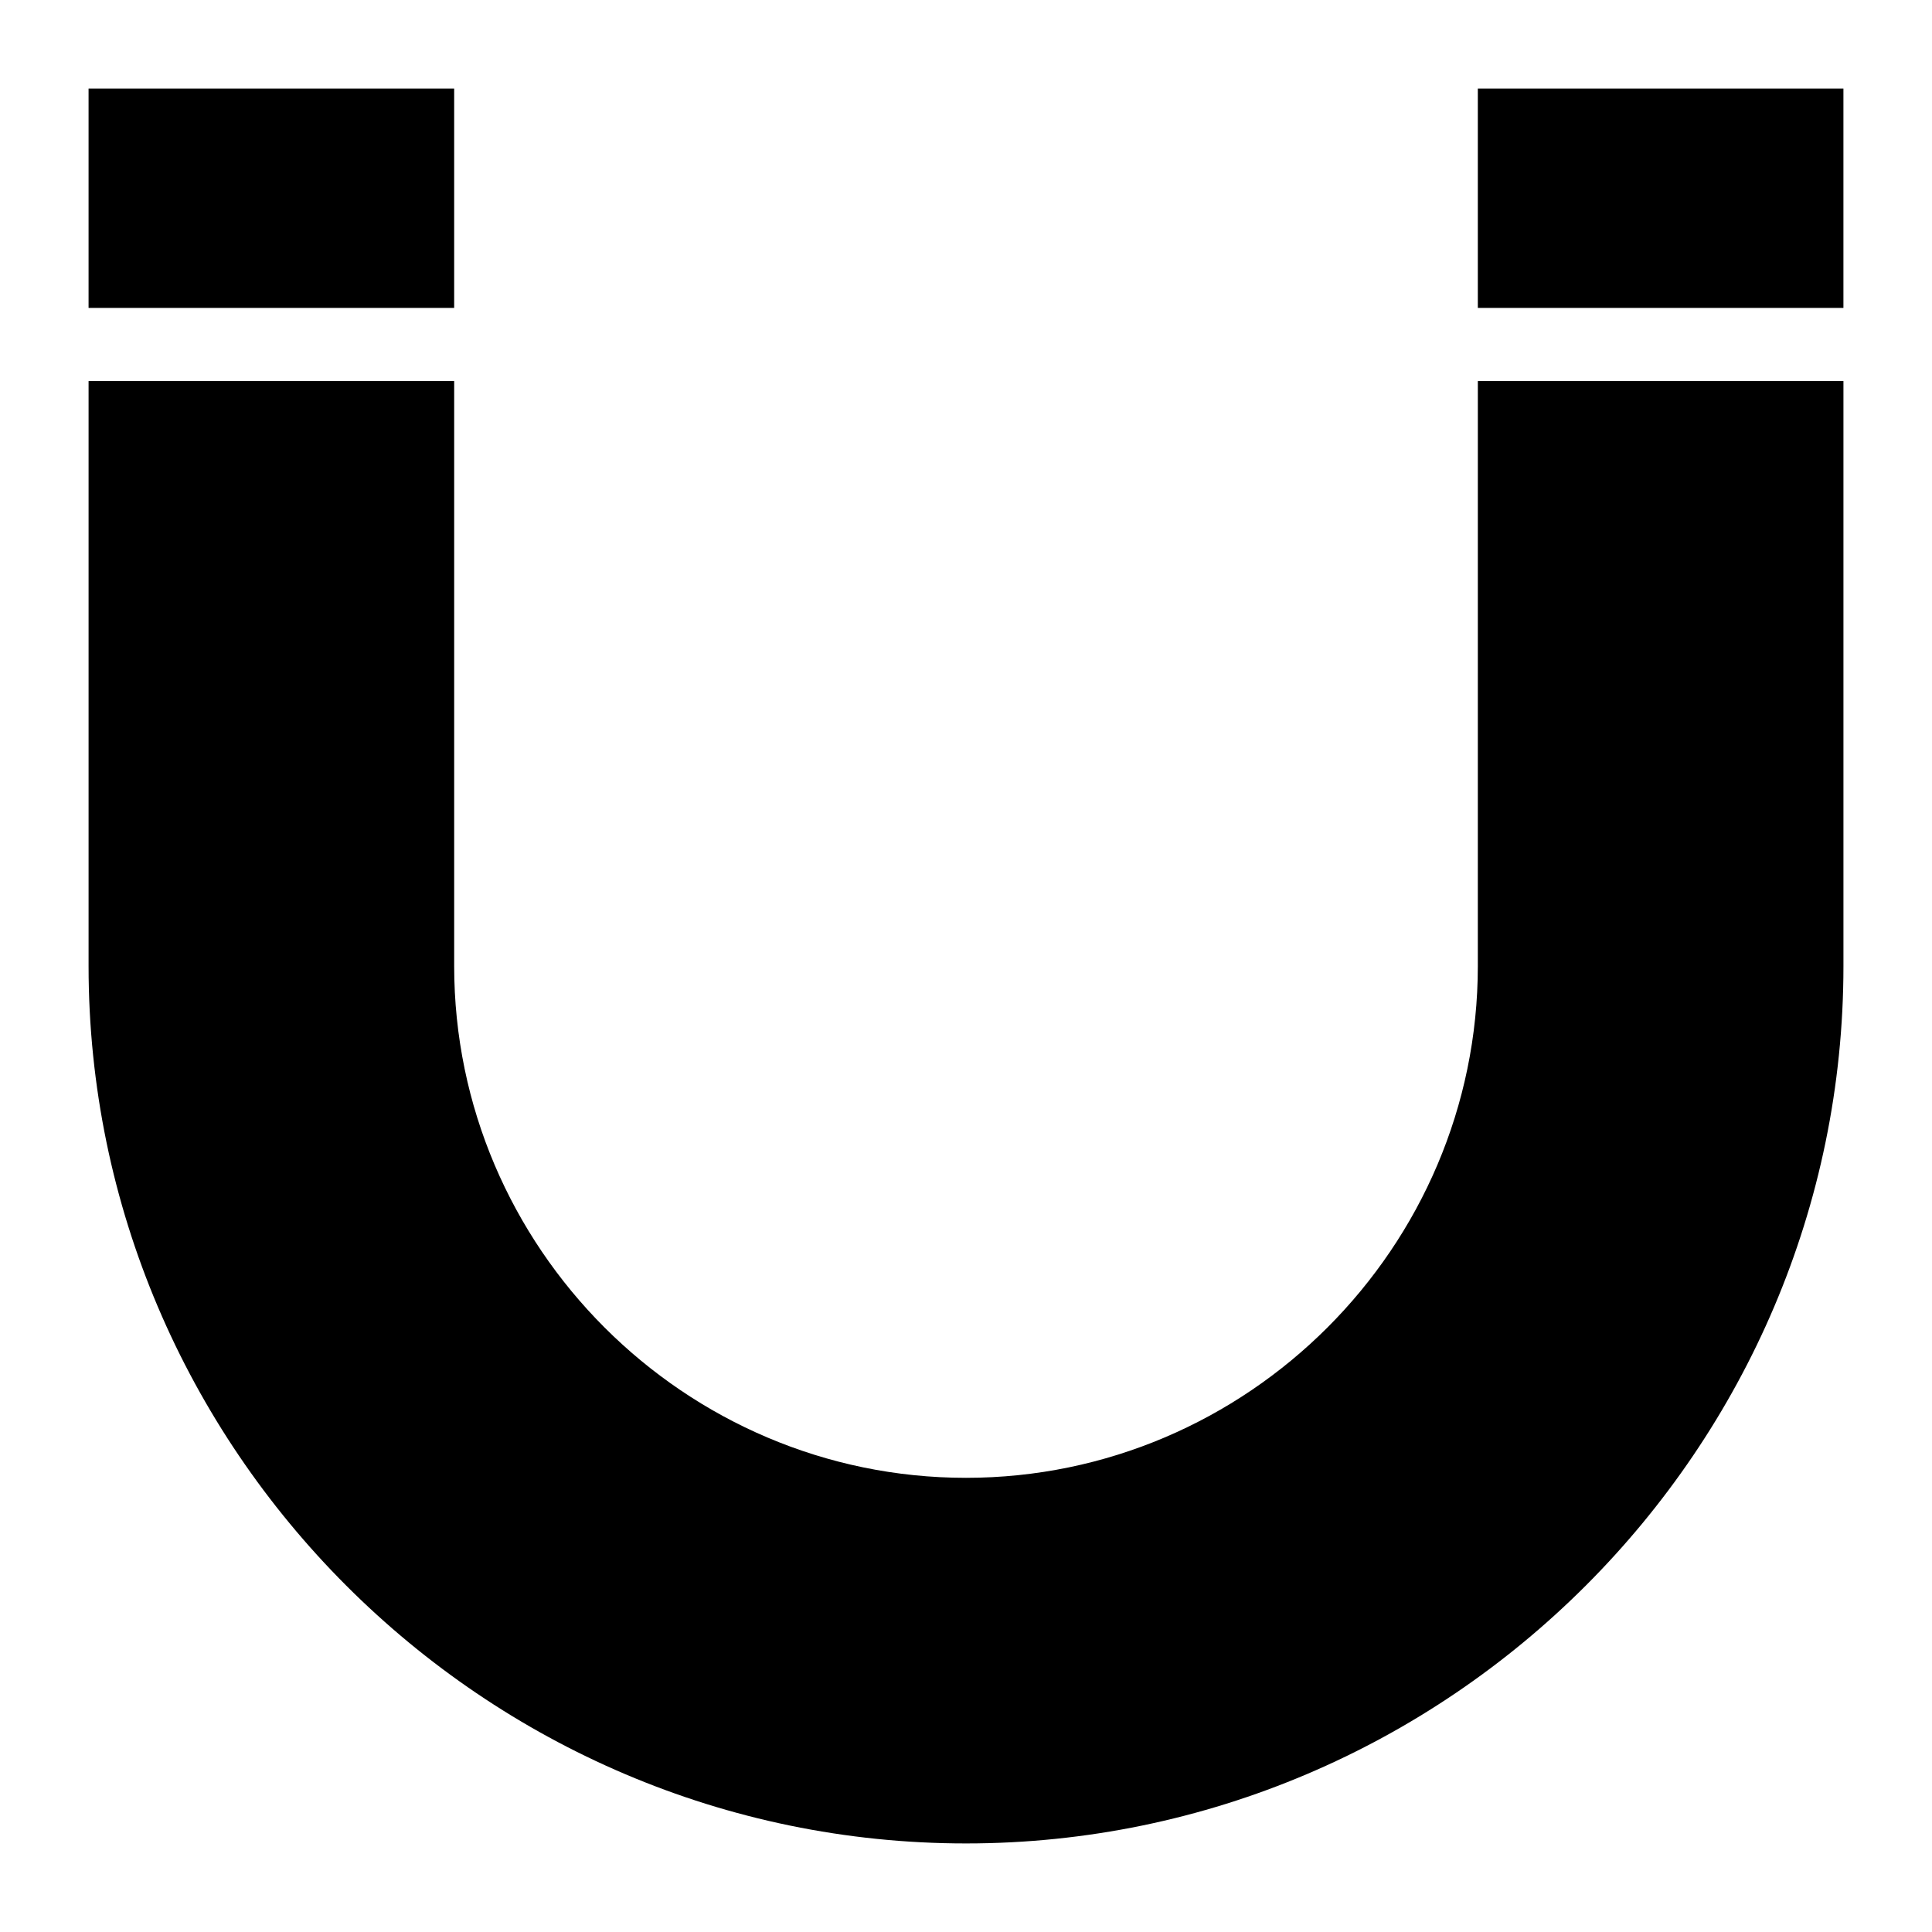
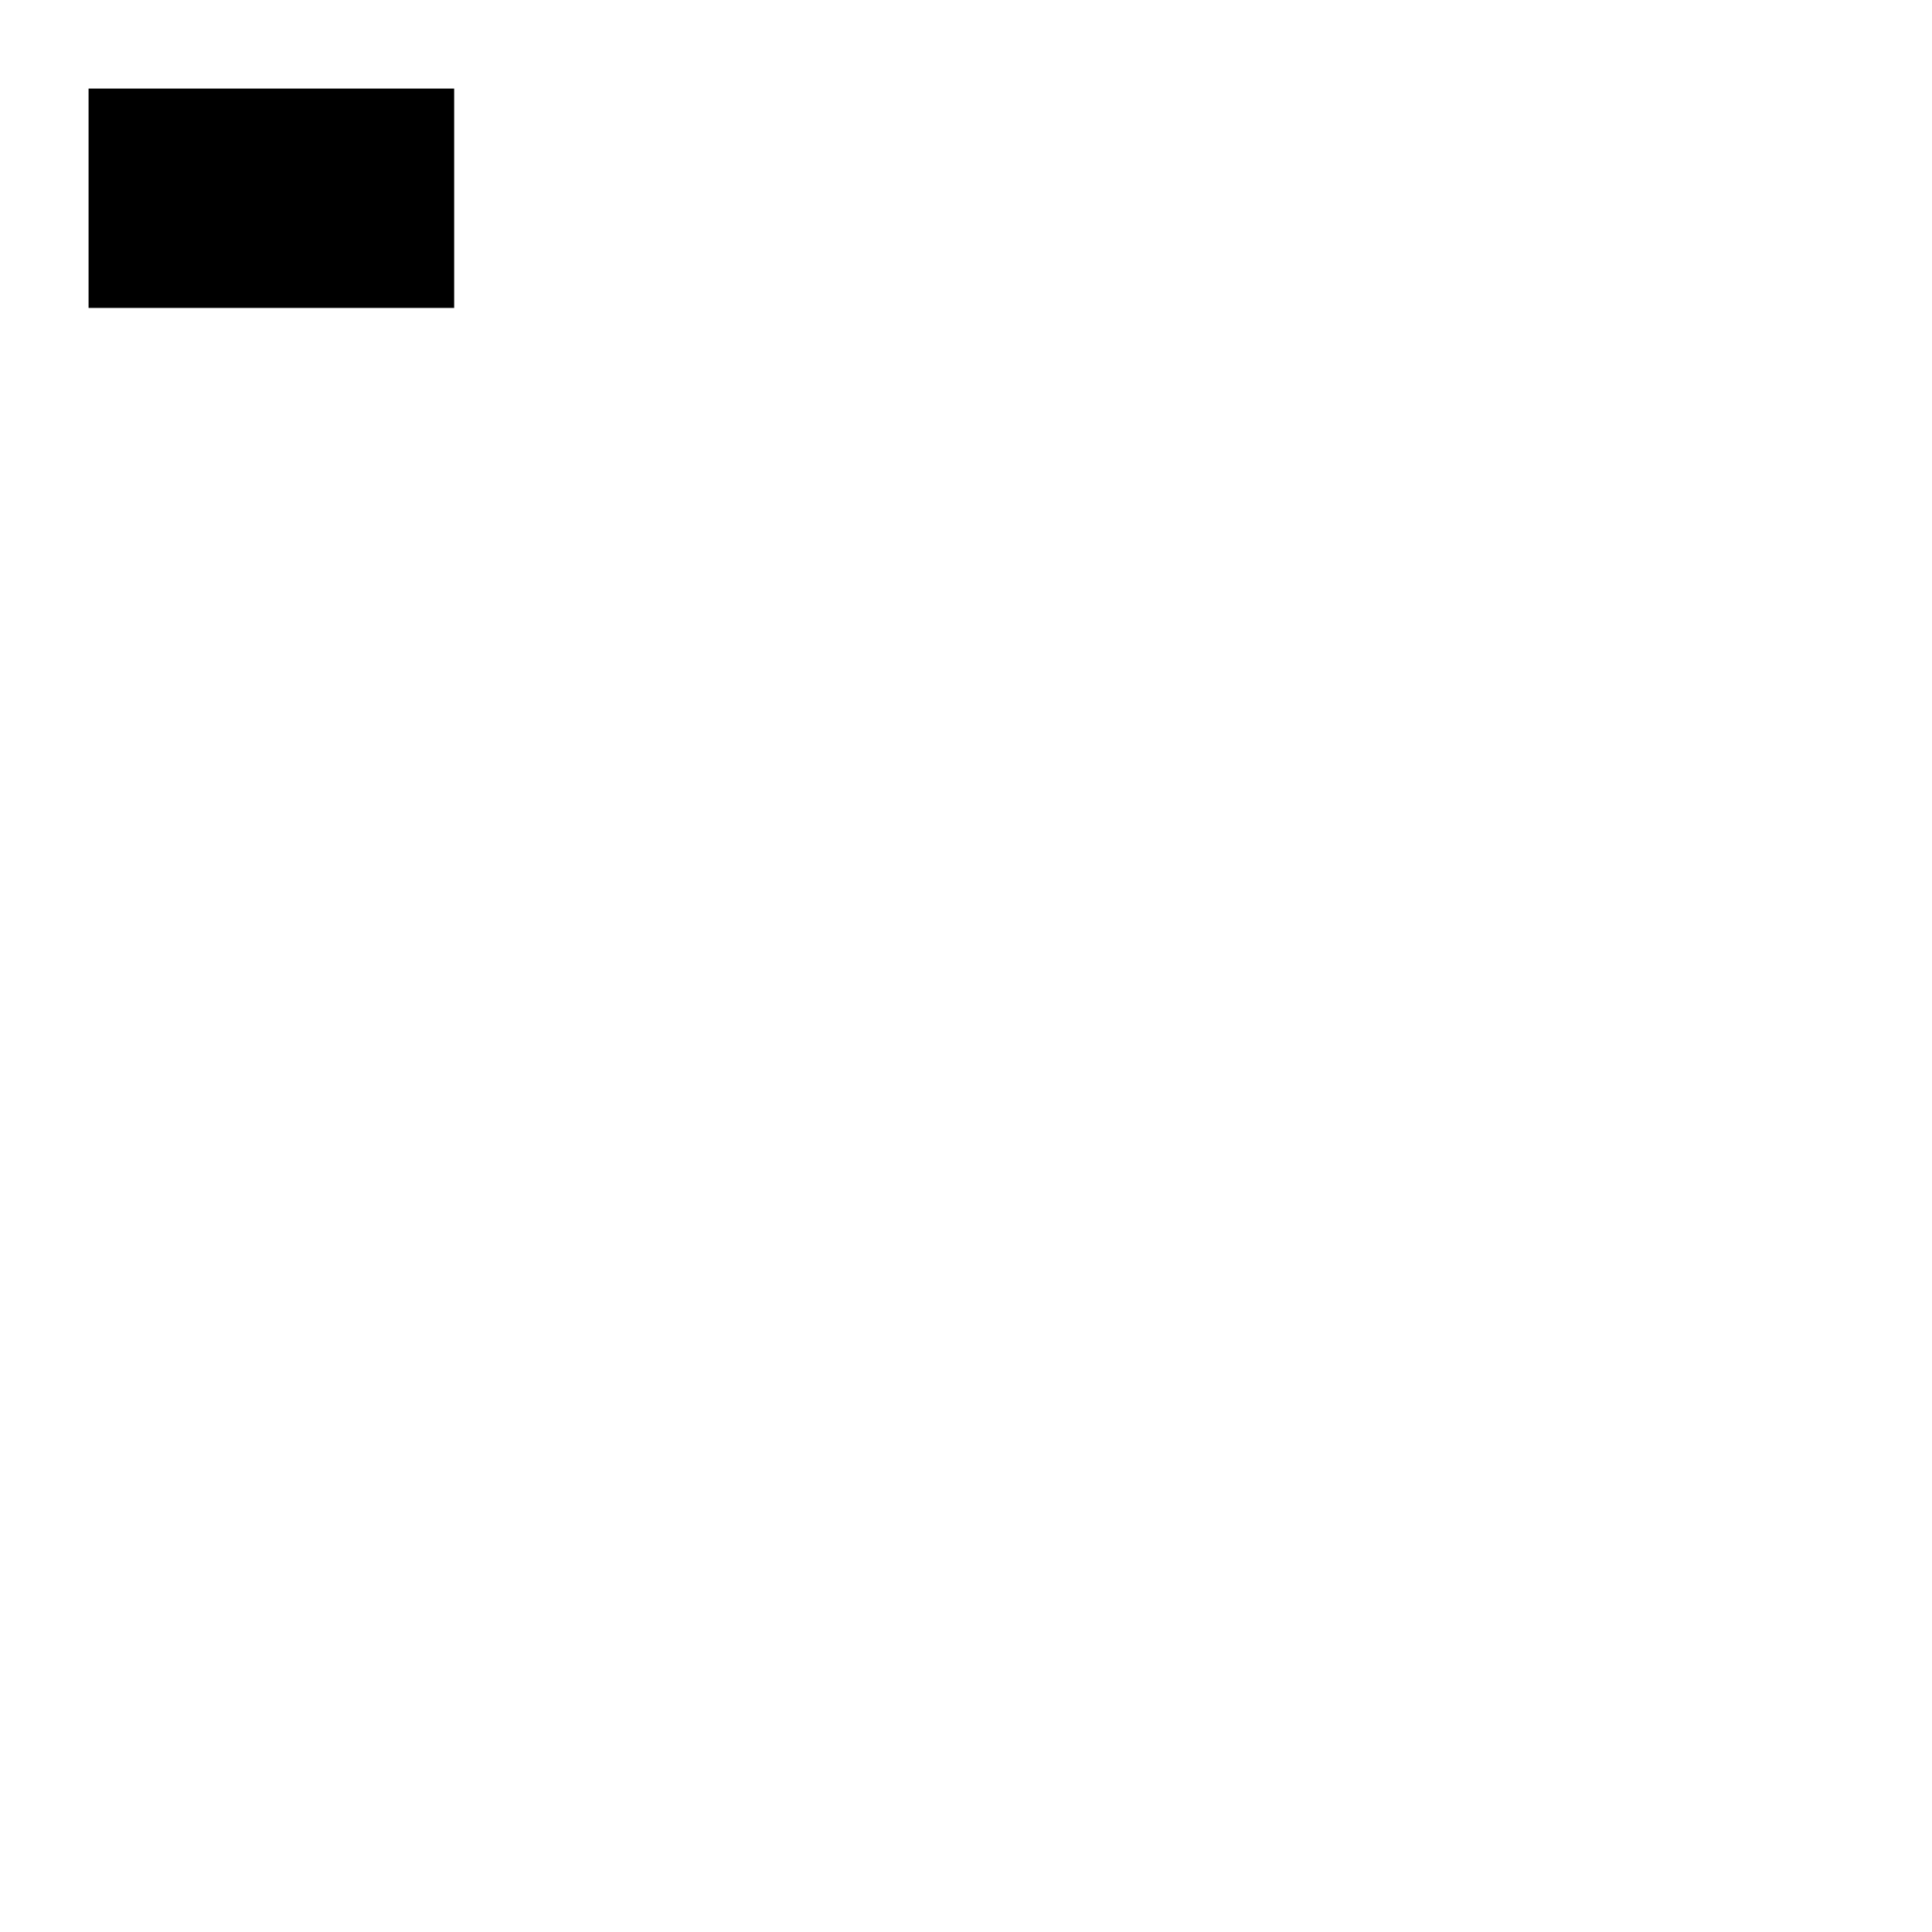
<svg xmlns="http://www.w3.org/2000/svg" fill="#000000" width="800px" height="800px" version="1.1" viewBox="144 144 512 512">
  <g>
    <path d="m167.47 167.47h96.887v58.133h-96.887z" />
-     <path d="m535.64 167.47h96.887v58.133h-96.887z" />
-     <path d="m535.64 400c0 74.602-61.039 135.64-135.64 135.64s-135.64-61.039-135.64-135.64v-155.02h-96.887v155.02c0 127.89 104.64 232.53 232.53 232.53s232.53-104.64 232.53-232.53v-155.02h-96.887z" />
  </g>
</svg>